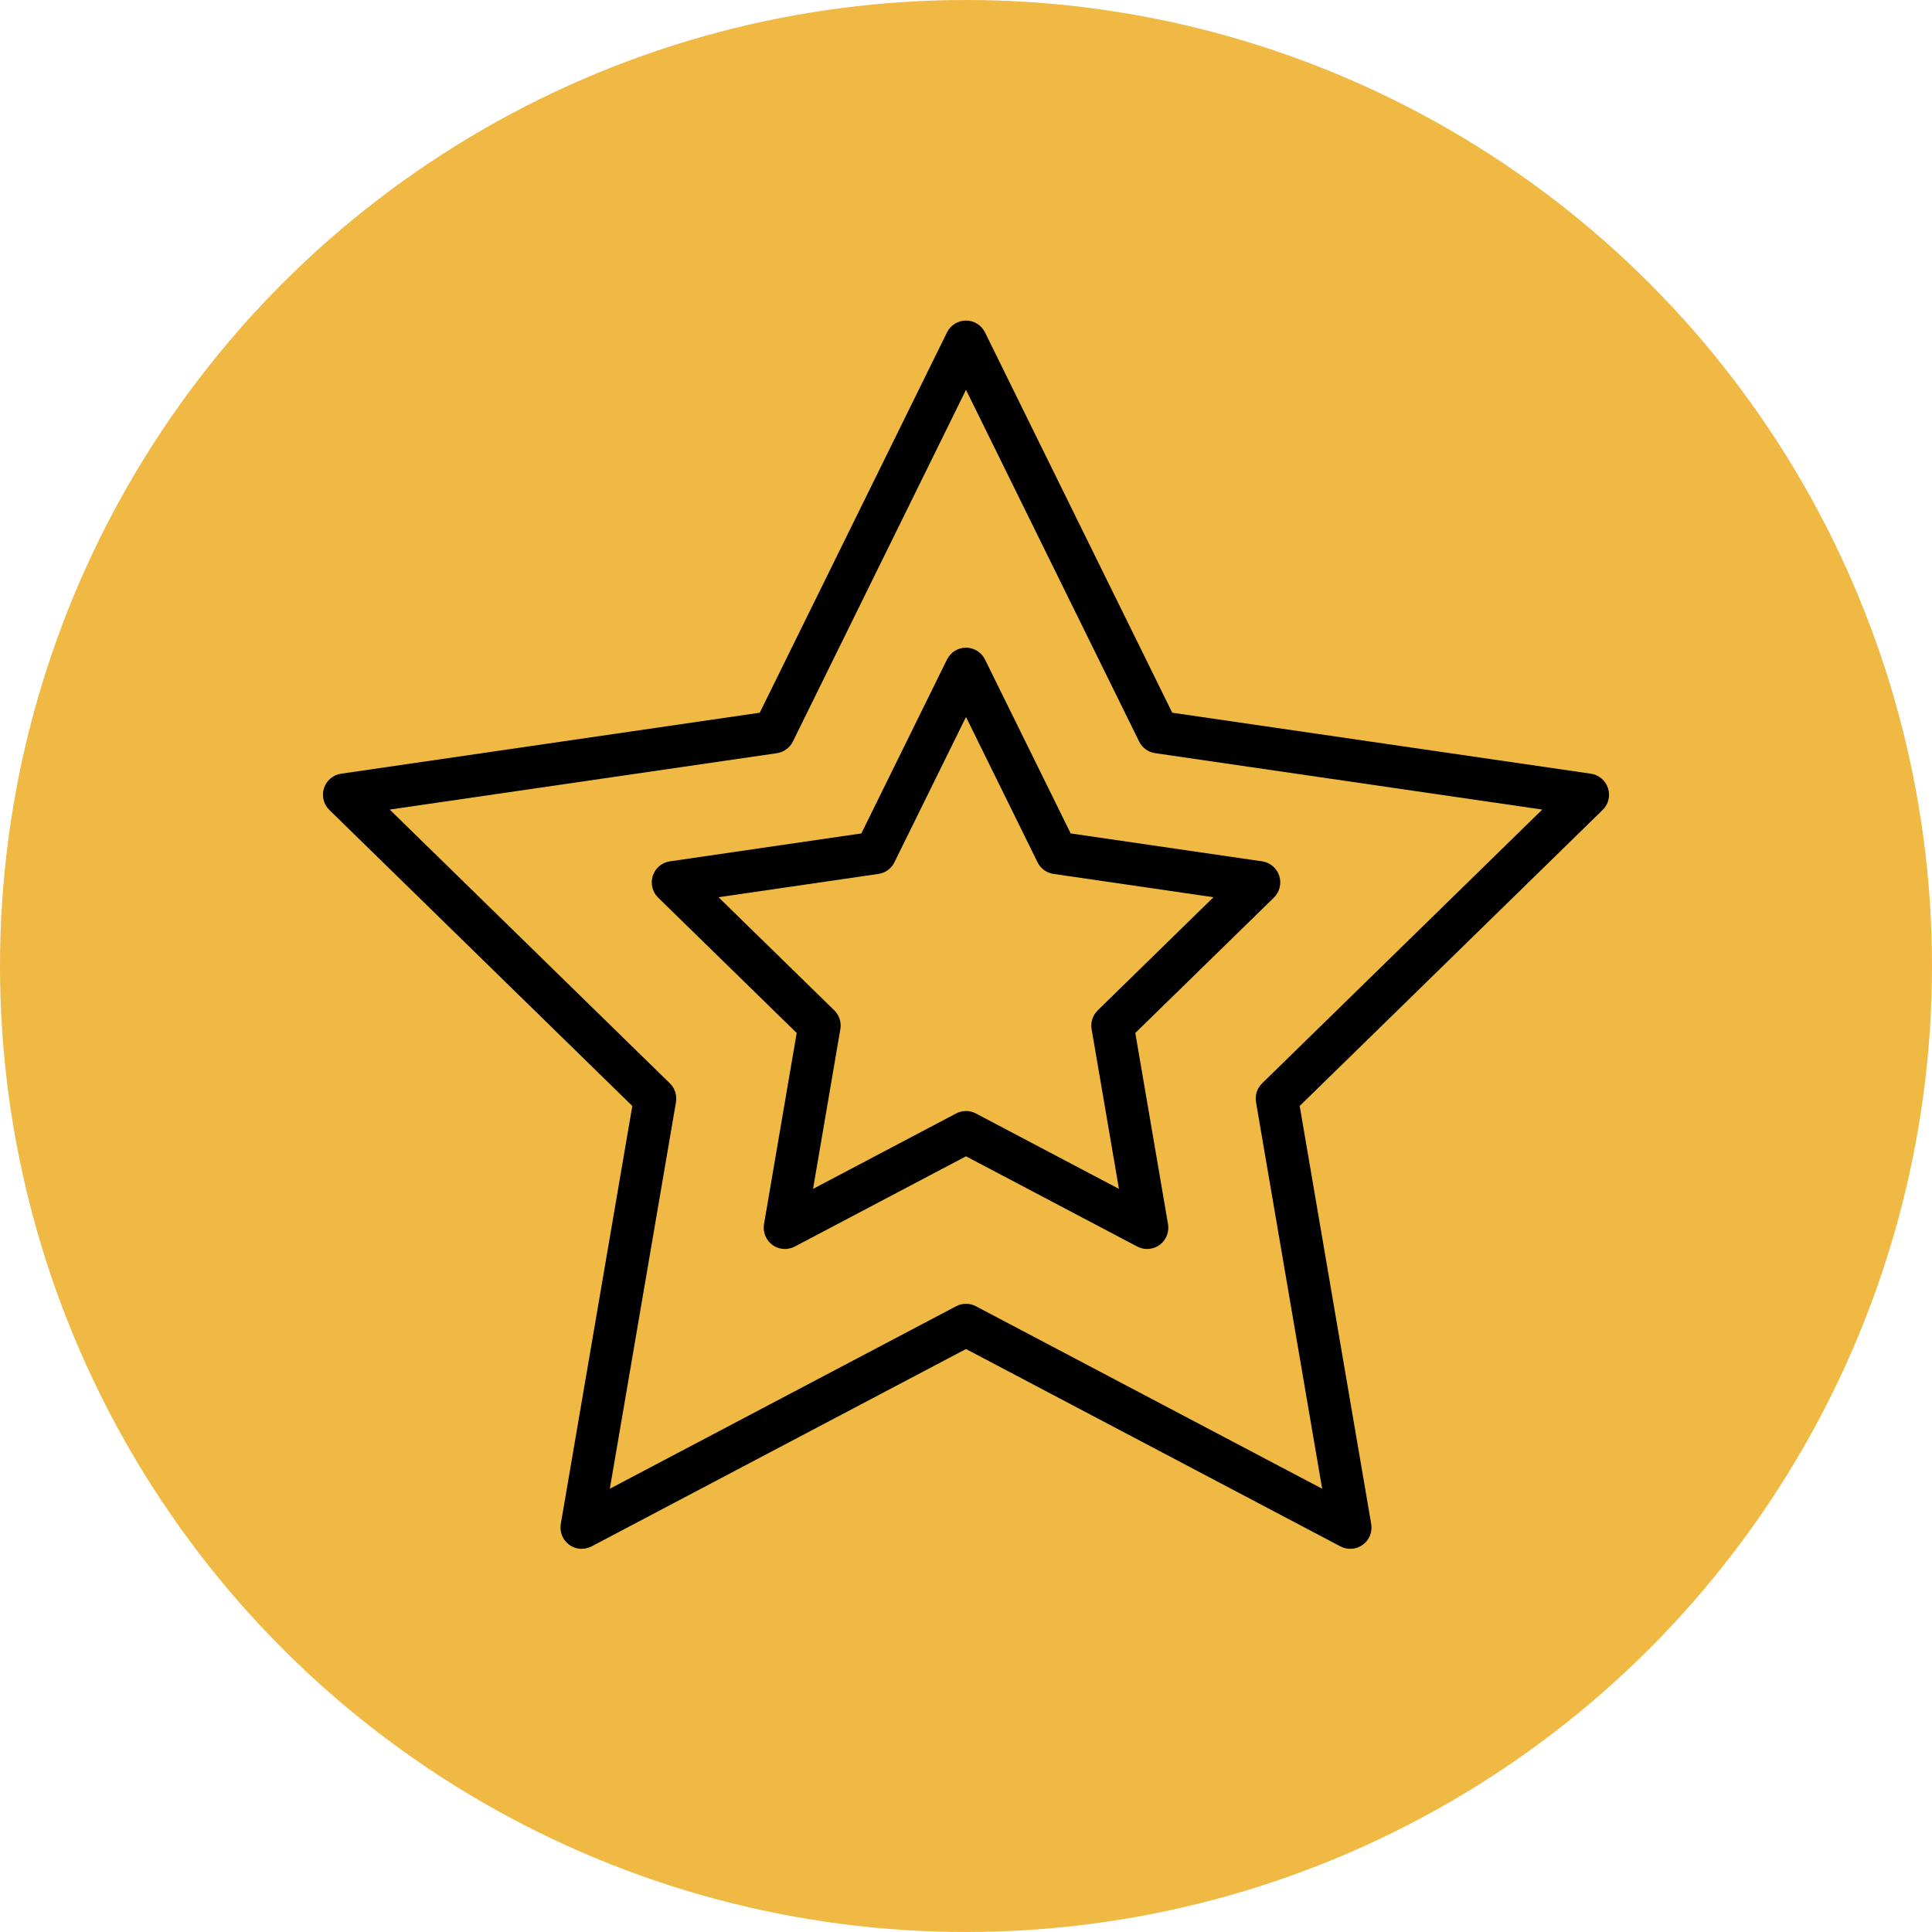
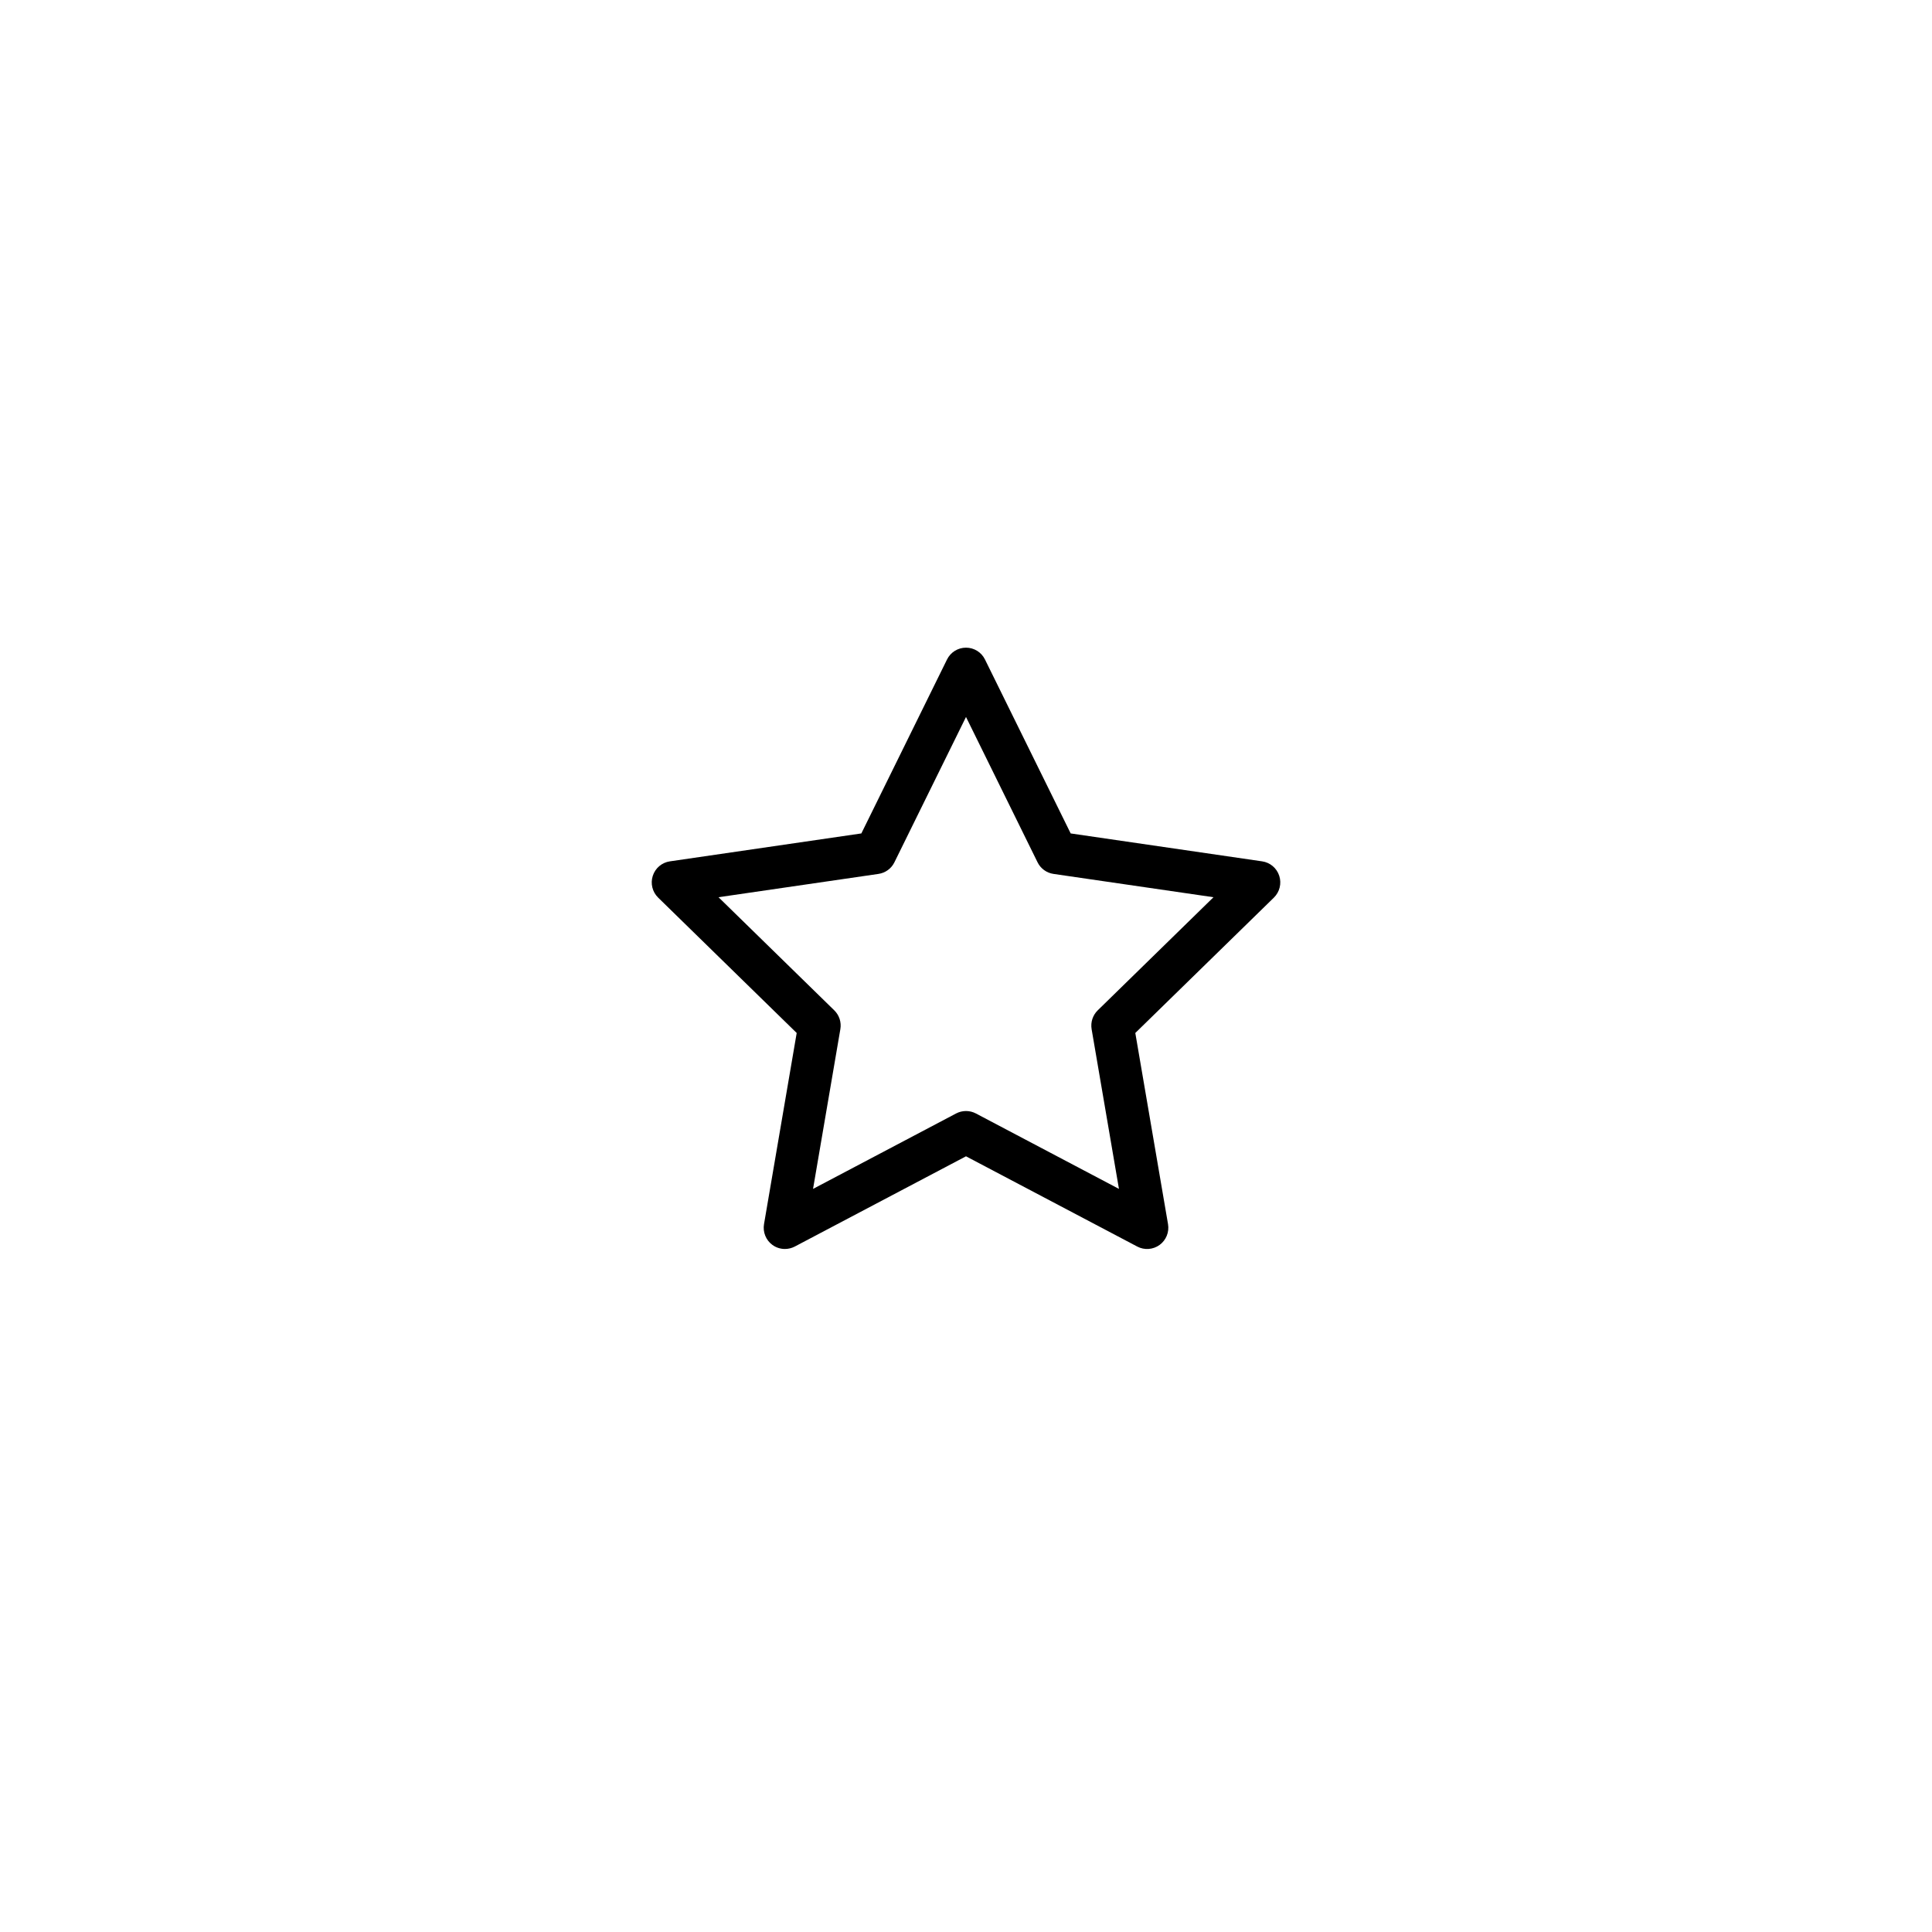
<svg xmlns="http://www.w3.org/2000/svg" width="60" height="60" viewBox="0 0 60 60" fill="none">
-   <circle cx="30" cy="30" r="30" fill="#F0B944" />
-   <path d="M49.938 24.477C49.86 24.238 49.654 24.064 49.407 24.028L36.405 22.134L30.59 10.323C30.48 10.098 30.251 9.955 30 9.955C29.749 9.955 29.521 10.098 29.41 10.323L23.595 22.134L10.594 24.028C10.345 24.064 10.14 24.238 10.062 24.477C9.985 24.716 10.049 24.979 10.229 25.154L19.637 34.347L17.416 47.328C17.374 47.576 17.475 47.827 17.678 47.974C17.793 48.057 17.928 48.1 18.065 48.1C18.17 48.1 18.275 48.075 18.371 48.025L30 41.895L41.629 48.025C41.85 48.142 42.119 48.122 42.322 47.974C42.525 47.827 42.626 47.577 42.584 47.328L40.363 34.347L49.771 25.154C49.951 24.979 50.016 24.716 49.938 24.477ZM39.196 33.644C39.041 33.796 38.97 34.014 39.007 34.229L41.061 46.234L30.306 40.566C30.115 40.465 29.886 40.465 29.694 40.566L18.939 46.234L20.993 34.229C21.029 34.015 20.959 33.796 20.803 33.644L12.103 25.142L24.127 23.391C24.341 23.359 24.527 23.224 24.623 23.03L30 12.106L35.377 23.029C35.473 23.224 35.659 23.359 35.873 23.39L47.897 25.142L39.196 33.644Z" fill="black" />
  <path d="M30.59 20.482C30.48 20.256 30.251 20.114 30 20.114C29.749 20.114 29.521 20.256 29.41 20.482L26.75 25.883L20.804 26.75C20.556 26.786 20.35 26.96 20.273 27.199C20.195 27.438 20.26 27.7 20.439 27.876L24.742 32.08L23.727 38.017C23.685 38.264 23.786 38.515 23.989 38.663C24.104 38.746 24.239 38.788 24.376 38.788C24.481 38.788 24.586 38.763 24.682 38.713L30 35.91L35.319 38.713C35.54 38.83 35.809 38.81 36.012 38.663C36.215 38.515 36.316 38.265 36.274 38.017L35.258 32.08L39.562 27.876C39.741 27.7 39.806 27.438 39.728 27.199C39.651 26.96 39.445 26.786 39.197 26.75L33.251 25.883L30.59 20.482ZM34.091 31.377C33.936 31.528 33.865 31.747 33.901 31.961L34.75 36.922L30.306 34.579C30.115 34.479 29.886 34.479 29.694 34.579L25.25 36.922L26.098 31.961C26.135 31.747 26.064 31.528 25.909 31.377L22.314 27.864L27.282 27.14C27.496 27.109 27.682 26.974 27.777 26.779L30 22.266L32.222 26.779C32.317 26.974 32.503 27.109 32.717 27.14L37.686 27.864L34.091 31.377Z" fill="black" />
</svg>